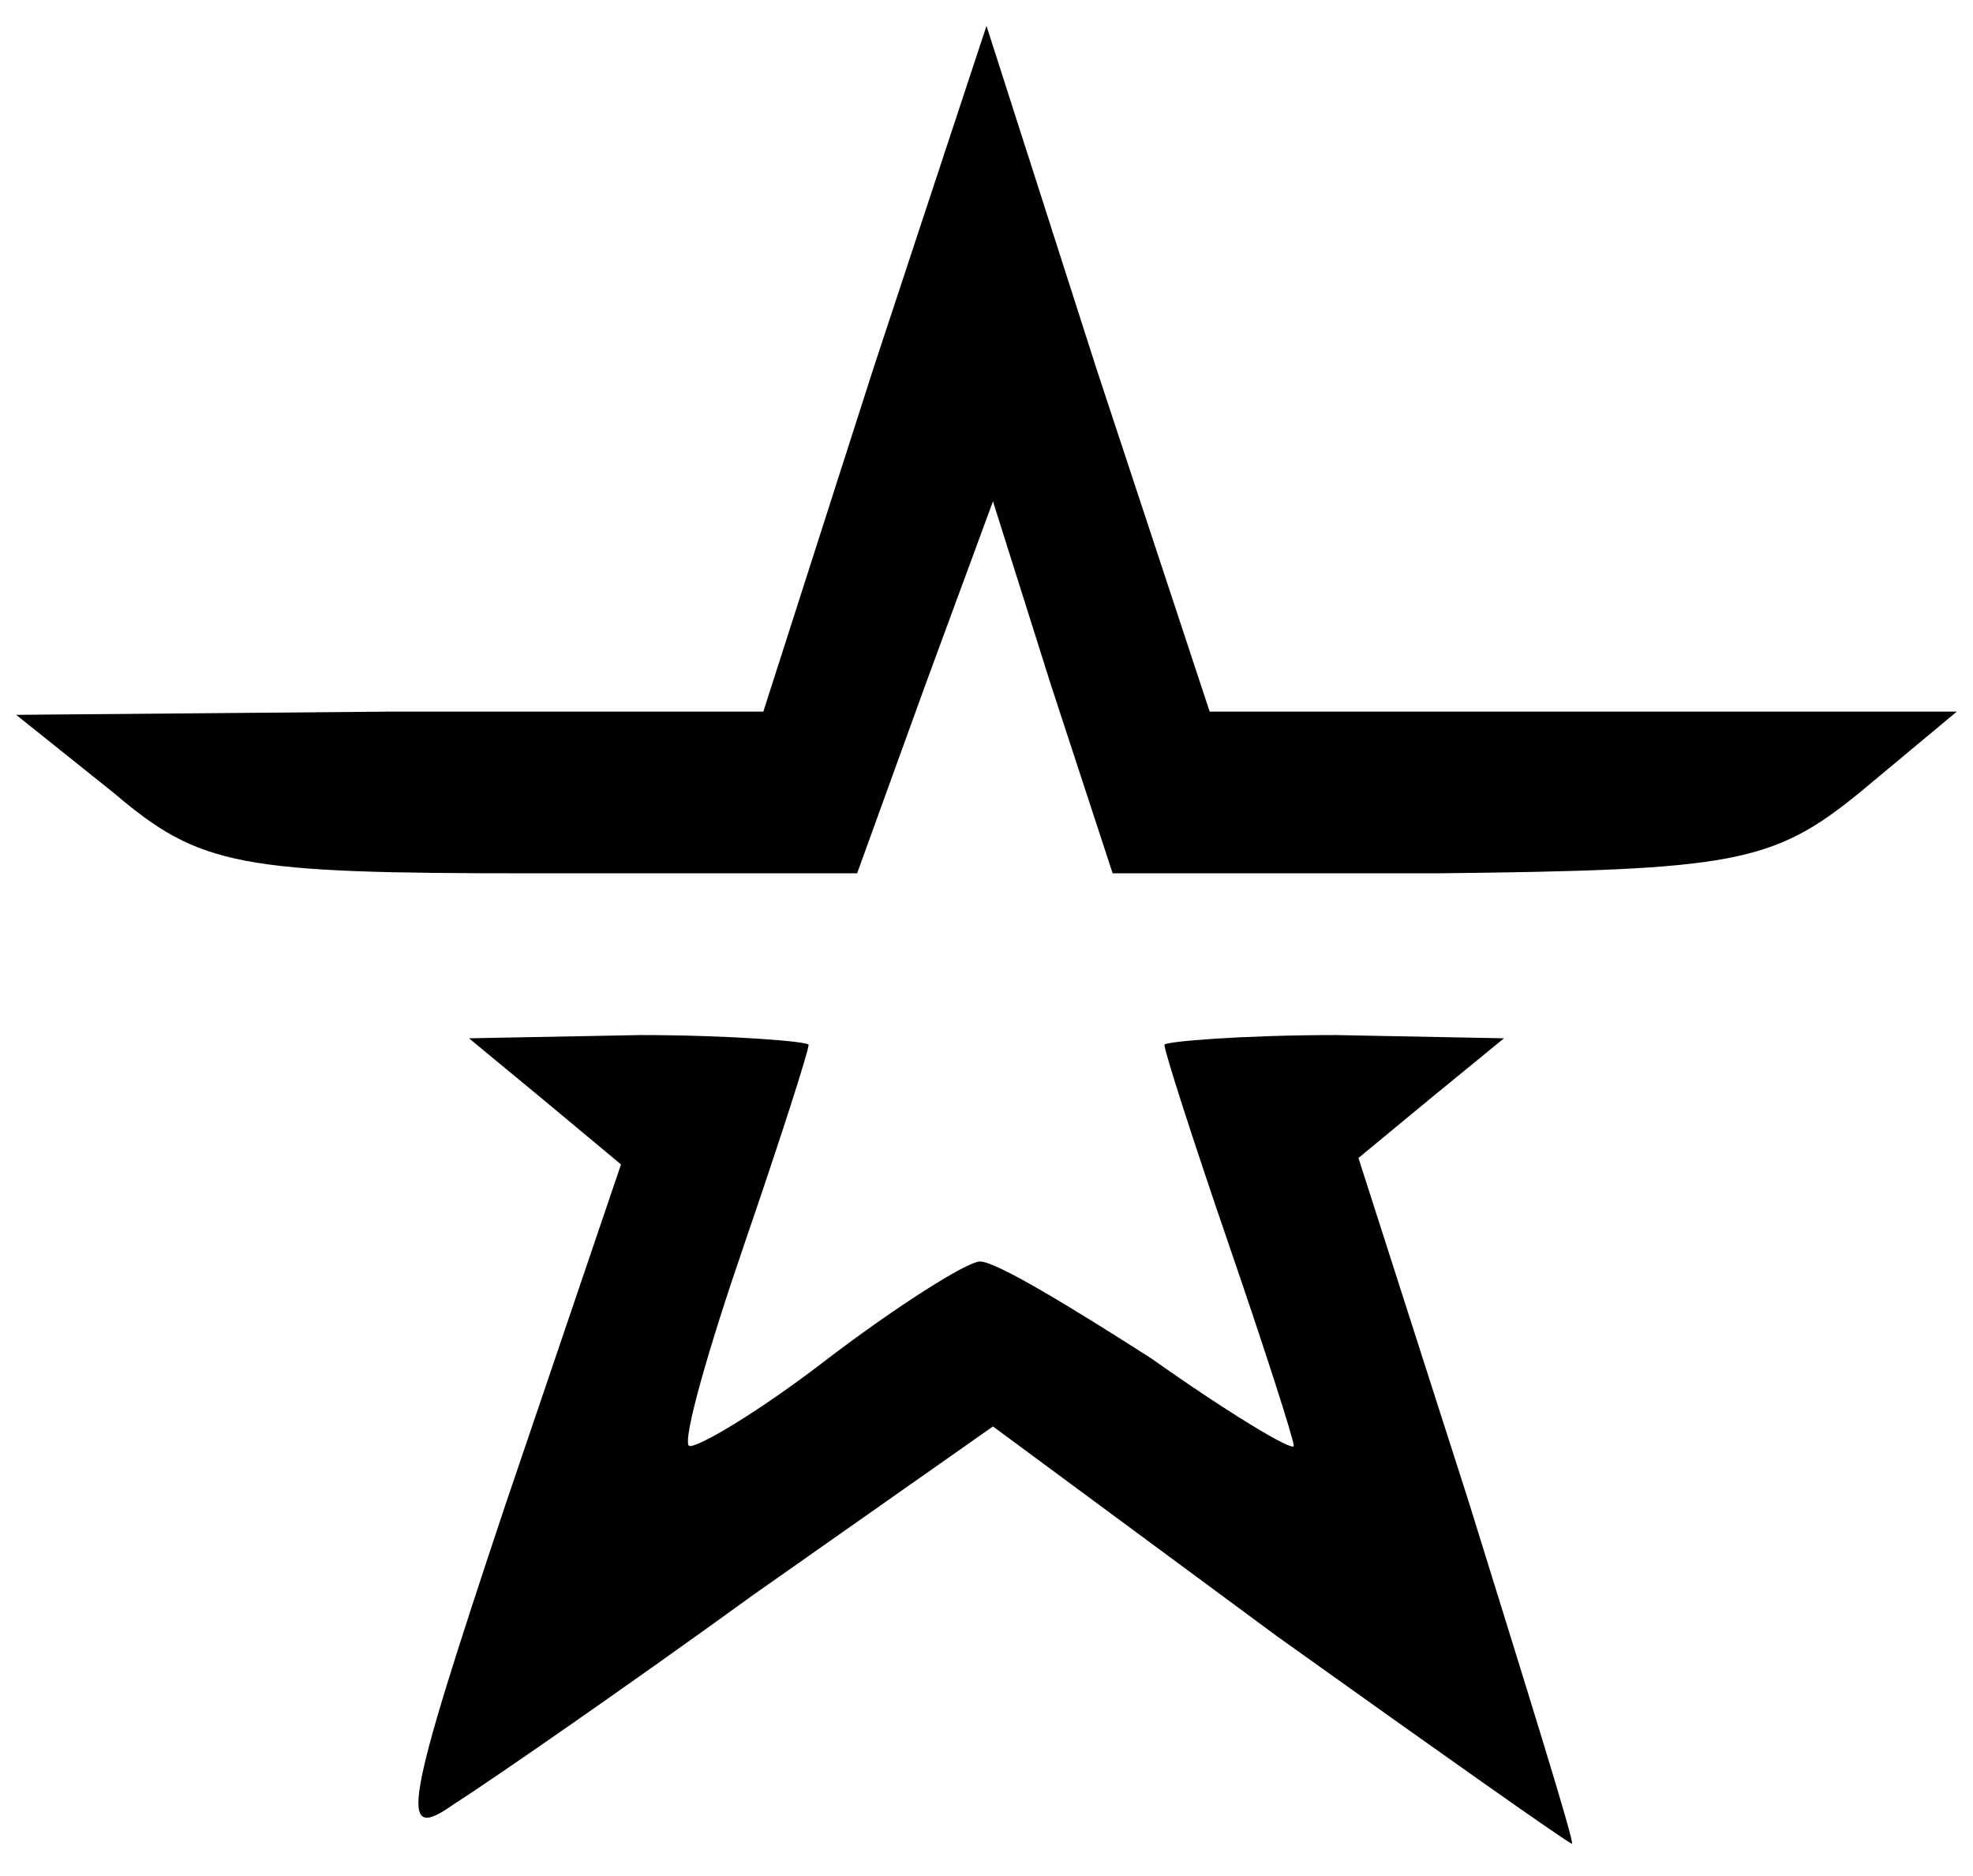
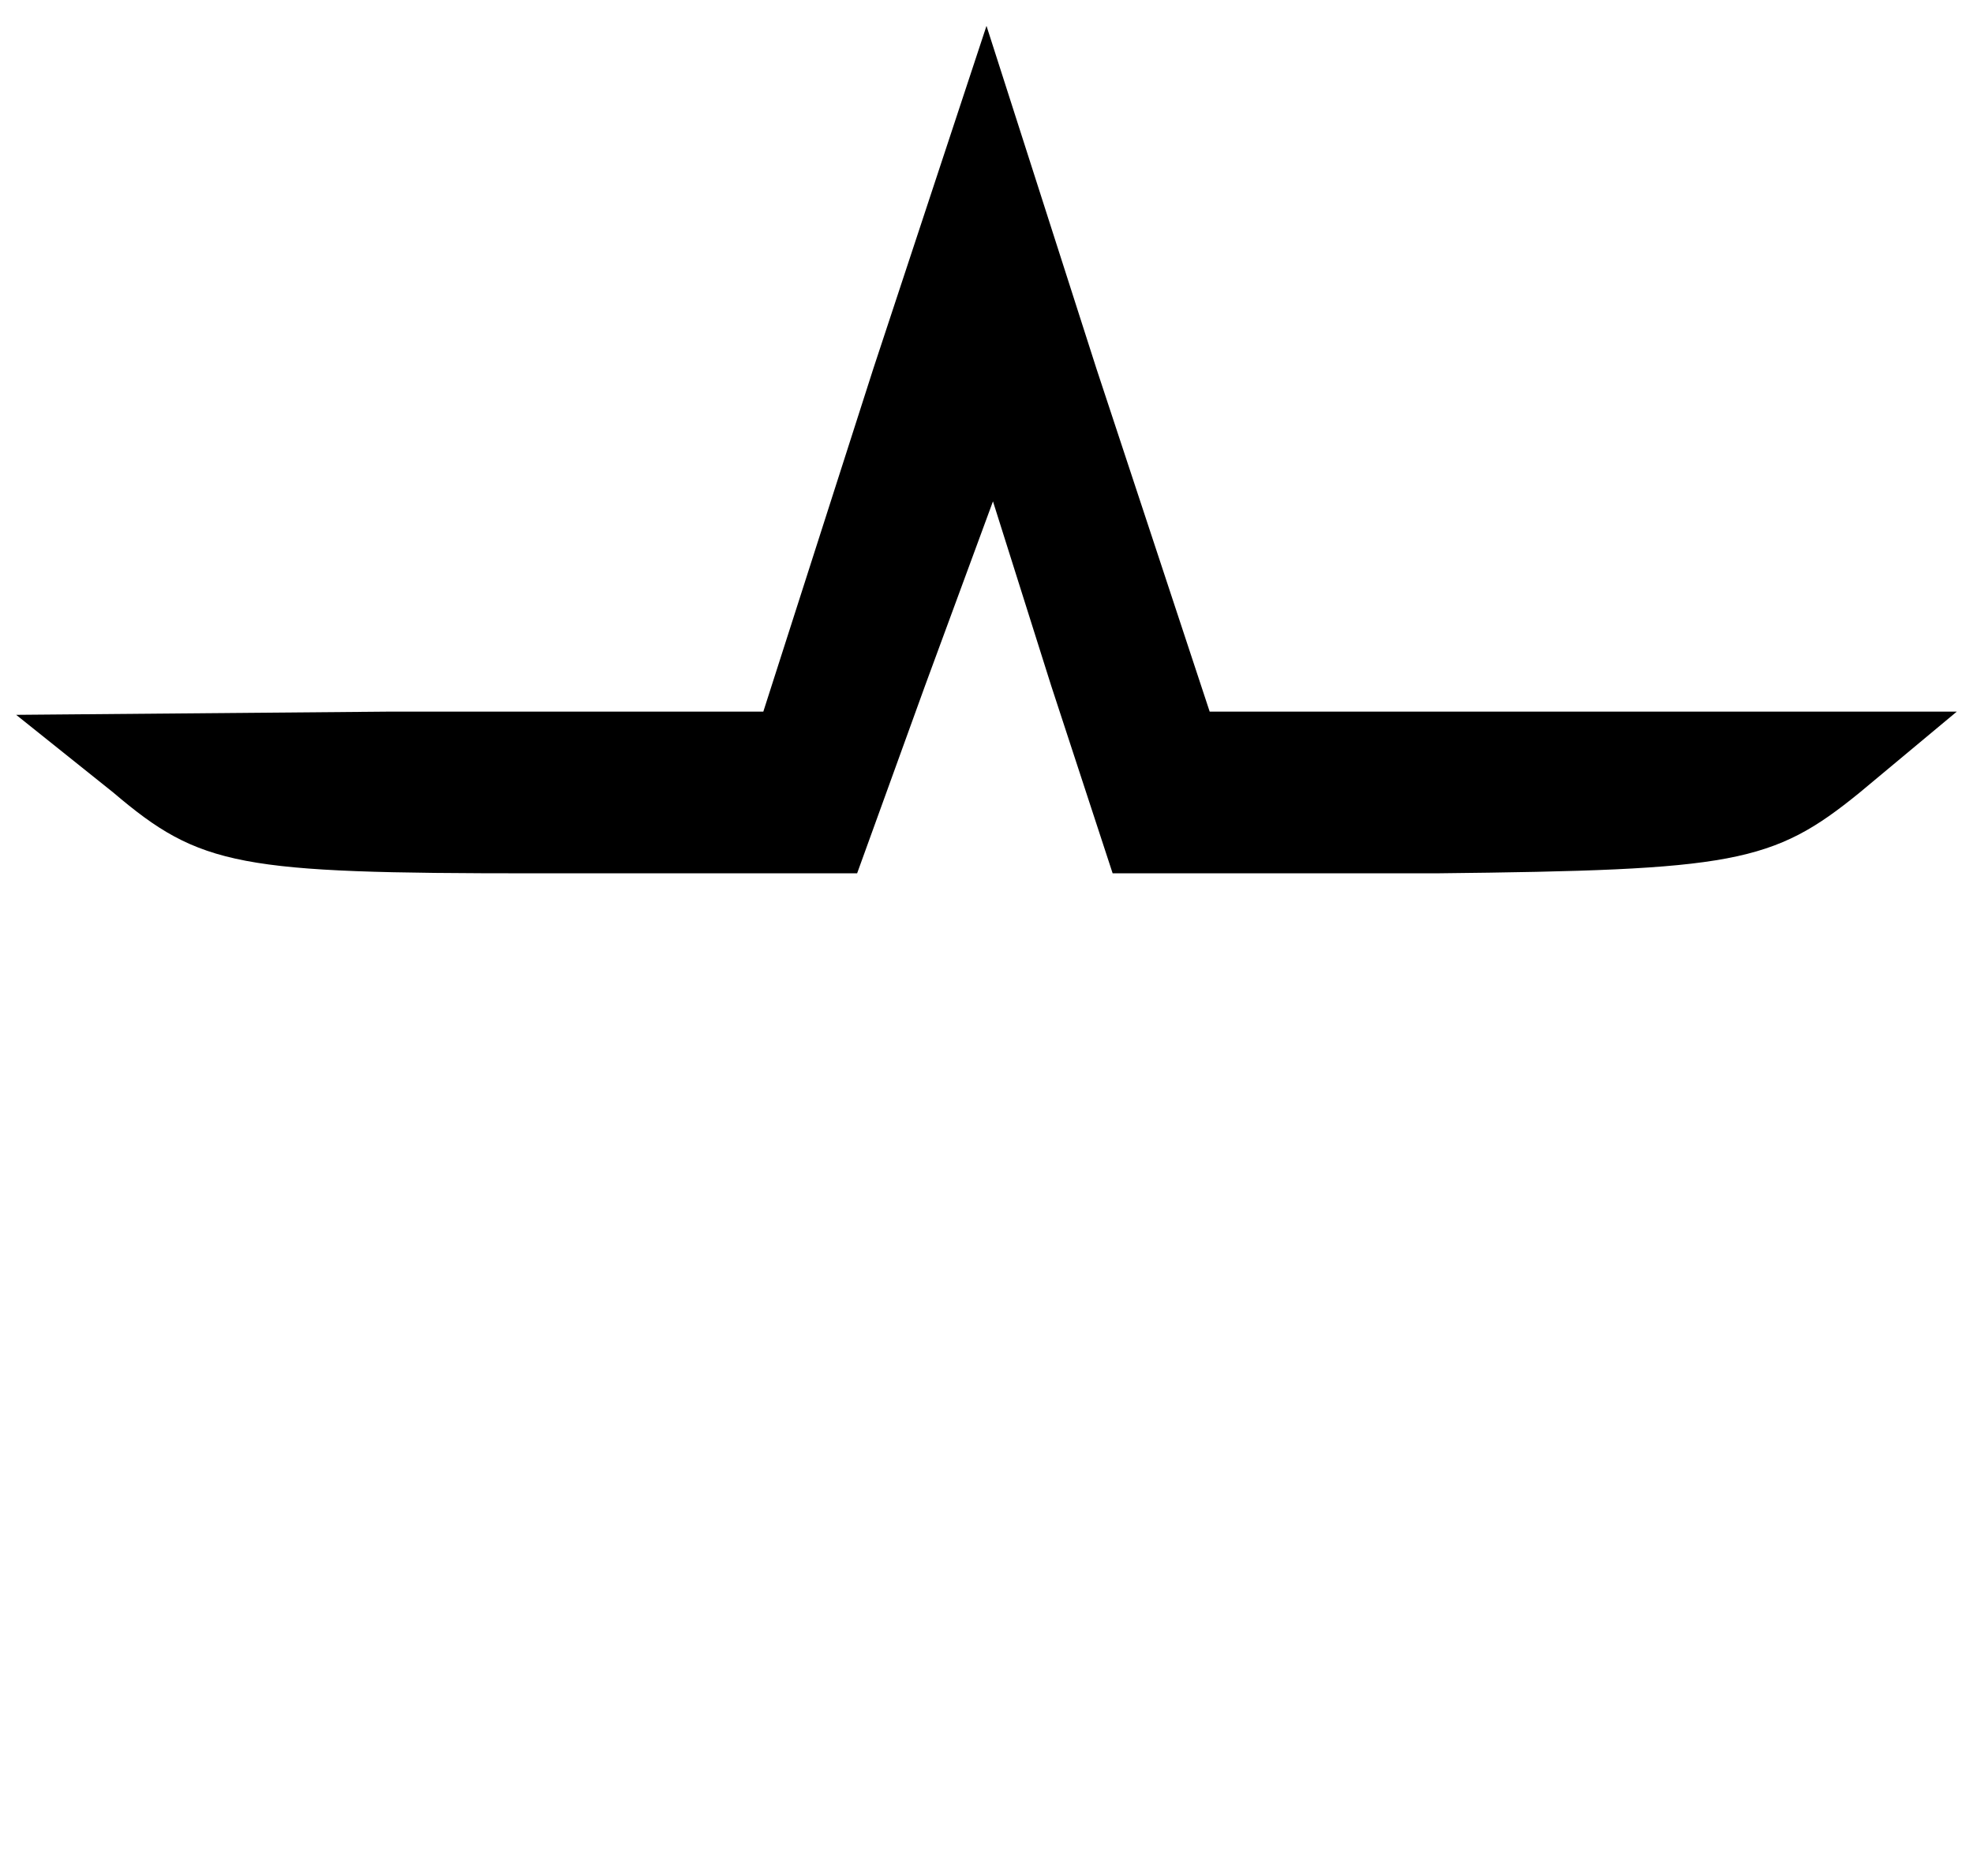
<svg xmlns="http://www.w3.org/2000/svg" version="1.0" width="61pt" height="58pt" viewBox="0 0 61 58" preserveAspectRatio="xMidYMid meet">
  <g transform="translate(0,58) scale(0.1,-0.1)" fill="#000000" stroke="none">
    <path d="M270 466 l-34 -106 -115 0 -116 -1 30 -24 c27 -23 39 -25 130 -25 l100 0 21 58 21 57 18 -57 19 -58 100 0 c92 1 104 3 131 25 l30 25 -115 0 -116 0 -35 106 -34 106 -35 -106z" />
-     <path d="M168 240 l24 -20 -36 -106 c-31 -93 -33 -104 -16 -92 11 7 53 36 93 65 l74 52 88 -65 c49 -35 90 -64 91 -64 1 0 -14 48 -32 106 l-34 106 23 19 22 18 -52 1 c-29 0 -53 -2 -53 -3 0 -2 9 -30 20 -62 11 -32 20 -60 20 -62 0 -2 -20 10 -44 27 -25 16 -48 30 -53 30 -4 0 -26 -14 -47 -30 -22 -17 -41 -28 -43 -27 -2 2 6 30 17 62 11 32 20 60 20 62 0 1 -24 3 -52 3 l-53 -1 23 -19z" />
  </g>
</svg>